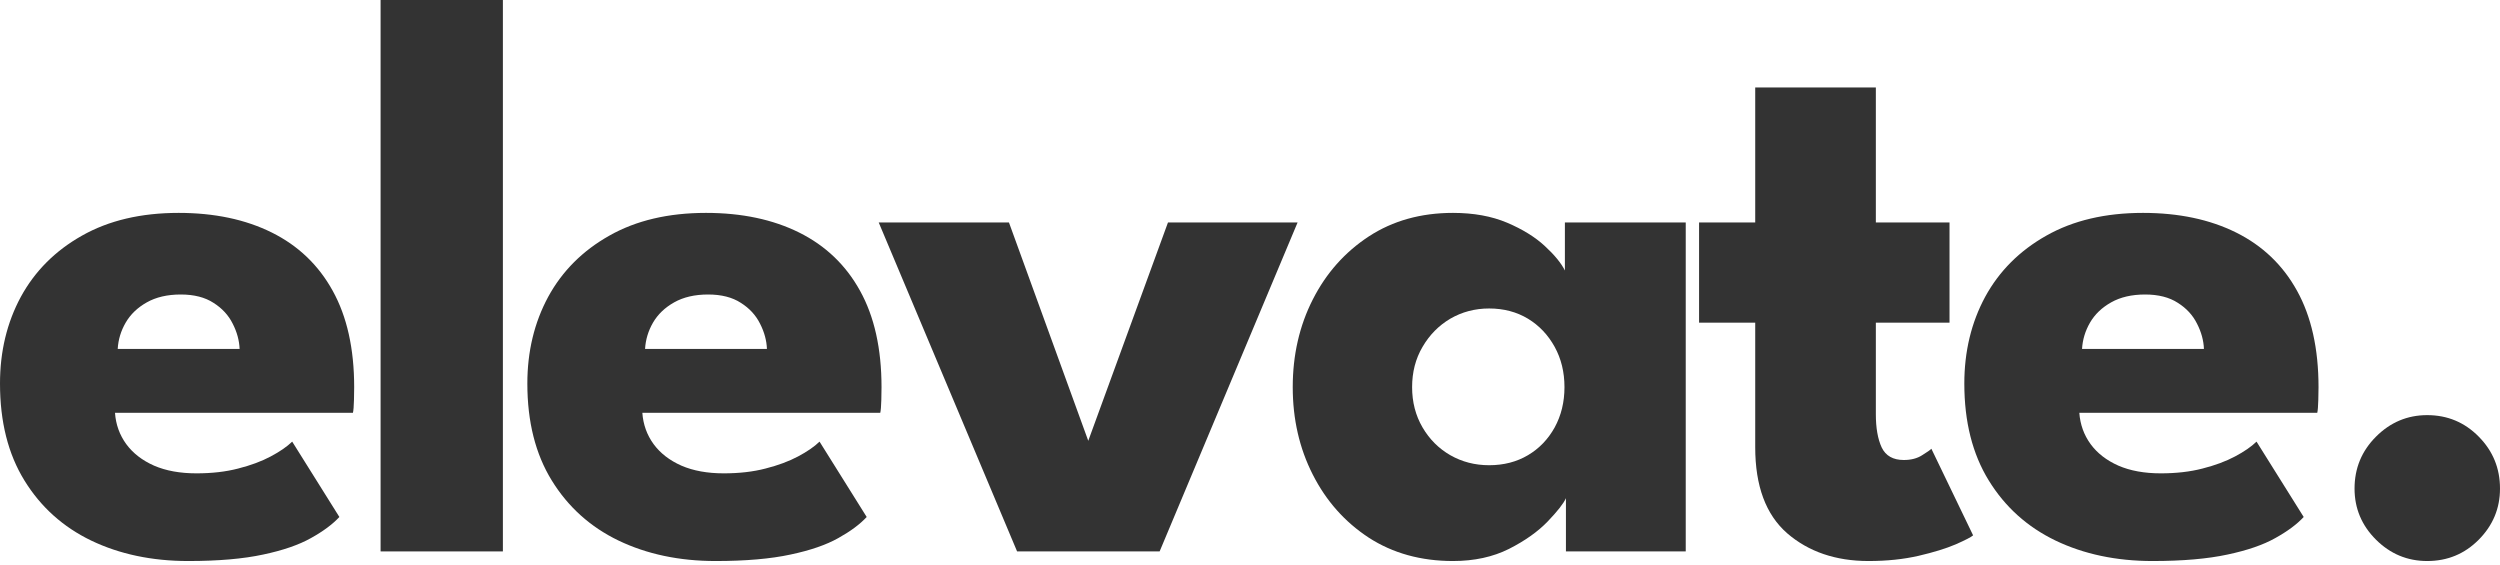
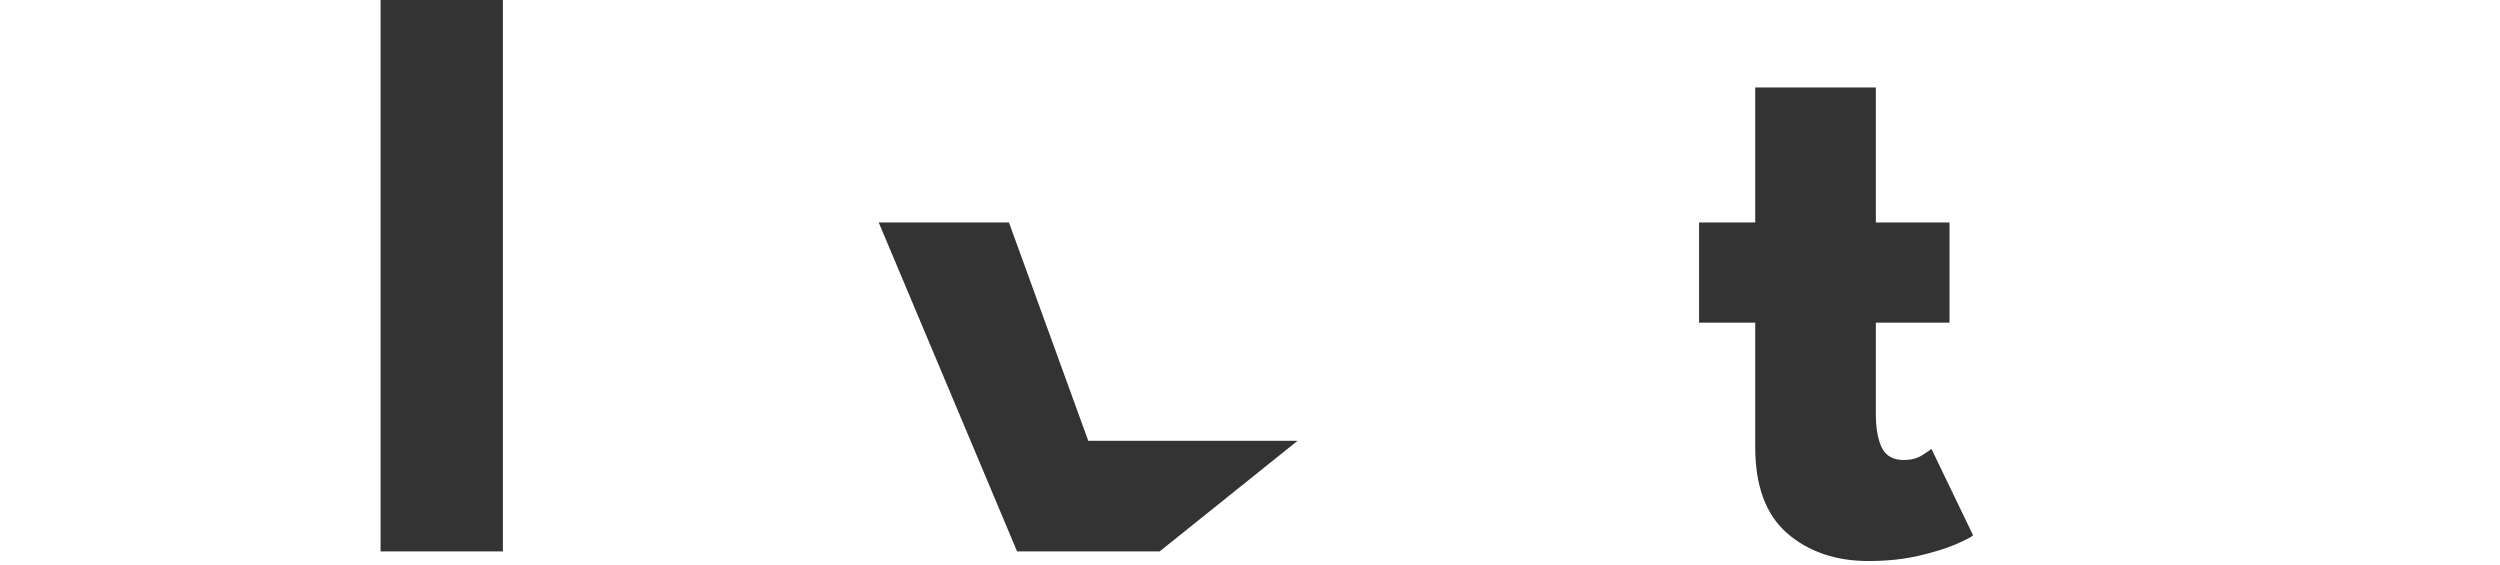
<svg xmlns="http://www.w3.org/2000/svg" width="115" height="26" viewBox="0 0 115 26" fill="none">
-   <path d="M5.29 18.99C5.328 19.528 5.501 20.008 5.808 20.43C6.116 20.848 6.54 21.177 7.085 21.419C7.635 21.657 8.285 21.774 9.034 21.774C9.745 21.774 10.383 21.702 10.954 21.553C11.53 21.407 12.03 21.222 12.452 20.997C12.874 20.773 13.203 20.546 13.441 20.315L15.611 23.781C15.303 24.114 14.867 24.439 14.305 24.751C13.748 25.065 13.014 25.317 12.106 25.509C11.197 25.706 10.047 25.807 8.66 25.807C6.989 25.807 5.501 25.492 4.195 24.866C2.895 24.239 1.872 23.318 1.123 22.101C0.374 20.886 0 19.401 0 17.646C0 16.168 0.319 14.838 0.96 13.652C1.606 12.469 2.544 11.53 3.773 10.839C5.002 10.143 6.483 9.793 8.218 9.793C9.862 9.793 11.29 10.095 12.5 10.695C13.715 11.298 14.651 12.191 15.303 13.374C15.961 14.559 16.292 16.038 16.292 17.809C16.292 17.905 16.288 18.102 16.283 18.395C16.276 18.69 16.259 18.889 16.235 18.99H5.29ZM11.022 16.052C11.007 15.664 10.902 15.275 10.705 14.891C10.513 14.502 10.217 14.18 9.821 13.931C9.43 13.676 8.929 13.547 8.314 13.547C7.7 13.547 7.176 13.669 6.749 13.911C6.327 14.149 6.003 14.459 5.78 14.843C5.561 15.222 5.439 15.625 5.415 16.052H11.022Z" fill="#333333" />
  <path d="M23.133 25.365H17.507V0H23.133V25.365Z" fill="#333333" />
-   <path d="M29.548 18.99C29.586 19.528 29.759 20.008 30.066 20.43C30.373 20.848 30.798 21.177 31.343 21.419C31.893 21.657 32.543 21.774 33.292 21.774C34.002 21.774 34.641 21.702 35.212 21.553C35.788 21.407 36.287 21.222 36.71 20.997C37.132 20.773 37.461 20.546 37.699 20.315L39.868 23.781C39.561 24.114 39.124 24.439 38.563 24.751C38.006 25.065 37.272 25.317 36.364 25.509C35.455 25.706 34.305 25.807 32.918 25.807C31.247 25.807 29.759 25.492 28.453 24.866C27.152 24.239 26.13 23.318 25.381 22.101C24.632 20.886 24.258 19.401 24.258 17.646C24.258 16.168 24.577 14.838 25.218 13.652C25.863 12.469 26.802 11.53 28.031 10.839C29.26 10.143 30.741 9.793 32.476 9.793C34.12 9.793 35.548 10.095 36.758 10.695C37.972 11.298 38.908 12.191 39.561 13.374C40.219 14.559 40.55 16.038 40.55 17.809C40.55 17.905 40.545 18.102 40.541 18.395C40.533 18.69 40.517 18.889 40.492 18.99H29.548ZM35.279 16.052C35.265 15.664 35.159 15.275 34.963 14.891C34.77 14.502 34.475 14.18 34.079 13.931C33.688 13.676 33.186 13.547 32.572 13.547C31.957 13.547 31.434 13.669 31.007 13.911C30.585 14.149 30.261 14.459 30.037 14.843C29.819 15.222 29.697 15.625 29.673 16.052H35.279Z" fill="#333333" />
-   <path d="M40.421 10.234H46.412L50.06 20.277L53.727 10.234H59.689L53.343 25.365H46.786L40.421 10.234Z" fill="#333333" />
-   <path d="M72.033 25.365V22.917C71.923 23.162 71.644 23.517 71.198 23.983C70.749 24.451 70.154 24.873 69.412 25.25C68.675 25.619 67.818 25.807 66.839 25.807C65.361 25.807 64.067 25.447 62.961 24.731C61.859 24.009 61.002 23.042 60.388 21.832C59.773 20.622 59.466 19.283 59.466 17.809C59.466 16.331 59.773 14.987 60.388 13.777C61.002 12.567 61.859 11.602 62.961 10.878C64.067 10.155 65.361 9.793 66.839 9.793C67.785 9.793 68.615 9.944 69.326 10.244C70.036 10.546 70.612 10.902 71.054 11.31C71.5 11.72 71.812 12.097 71.985 12.443V10.234H77.544V25.365H72.033ZM64.957 17.809C64.957 18.496 65.116 19.113 65.437 19.662C65.757 20.207 66.181 20.632 66.714 20.939C67.252 21.246 67.847 21.4 68.5 21.4C69.172 21.4 69.767 21.246 70.286 20.939C70.804 20.632 71.212 20.207 71.515 19.662C71.815 19.113 71.966 18.496 71.966 17.809C71.966 17.118 71.815 16.501 71.515 15.956C71.212 15.407 70.804 14.975 70.286 14.66C69.767 14.348 69.172 14.19 68.5 14.19C67.847 14.19 67.252 14.348 66.714 14.66C66.181 14.975 65.757 15.407 65.437 15.956C65.116 16.501 64.957 17.118 64.957 17.809Z" fill="#333333" />
+   <path d="M40.421 10.234H46.412L50.06 20.277H59.689L53.343 25.365H46.786L40.421 10.234Z" fill="#333333" />
  <path d="M78.157 10.234H80.74V4.023H86.289V10.234H89.678V14.843H86.289V19.057C86.289 19.686 86.378 20.195 86.558 20.584C86.743 20.968 87.081 21.16 87.576 21.16C87.907 21.16 88.19 21.088 88.42 20.939C88.656 20.793 88.797 20.694 88.843 20.642L90.763 24.626C90.679 24.703 90.412 24.842 89.966 25.039C89.517 25.231 88.948 25.406 88.257 25.567C87.571 25.725 86.803 25.807 85.953 25.807C84.441 25.807 83.193 25.379 82.209 24.53C81.229 23.673 80.74 22.355 80.74 20.574V14.843H78.157V10.234Z" fill="#333333" />
-   <path d="M95.649 18.99C95.688 19.528 95.861 20.008 96.168 20.43C96.475 20.848 96.9 21.177 97.445 21.419C97.994 21.657 98.645 21.774 99.394 21.774C100.104 21.774 100.742 21.702 101.314 21.553C101.89 21.407 102.389 21.222 102.811 20.997C103.234 20.773 103.563 20.546 103.8 20.315L105.97 23.781C105.663 24.114 105.226 24.439 104.664 24.751C104.108 25.065 103.373 25.317 102.466 25.509C101.556 25.706 100.406 25.807 99.019 25.807C97.349 25.807 95.861 25.492 94.555 24.866C93.254 24.239 92.231 23.318 91.483 22.101C90.734 20.886 90.359 19.401 90.359 17.646C90.359 16.168 90.679 14.838 91.319 13.652C91.965 12.469 92.904 11.53 94.132 10.839C95.361 10.143 96.842 9.793 98.578 9.793C100.222 9.793 101.65 10.095 102.859 10.695C104.074 11.298 105.01 12.191 105.663 13.374C106.32 14.559 106.652 16.038 106.652 17.809C106.652 17.905 106.647 18.102 106.642 18.395C106.635 18.69 106.618 18.889 106.594 18.99H95.649ZM101.381 16.052C101.367 15.664 101.261 15.275 101.064 14.891C100.872 14.502 100.577 14.18 100.181 13.931C99.79 13.676 99.288 13.547 98.674 13.547C98.059 13.547 97.536 13.669 97.109 13.911C96.686 14.149 96.362 14.459 96.139 14.843C95.921 15.222 95.798 15.625 95.774 16.052H101.381Z" fill="#333333" />
-   <path d="M111.65 25.807C110.74 25.807 109.955 25.48 109.297 24.827C108.637 24.17 108.309 23.385 108.309 22.475C108.309 21.541 108.637 20.745 109.297 20.085C109.955 19.427 110.74 19.096 111.65 19.096C112.583 19.096 113.373 19.427 114.021 20.085C114.674 20.745 115 21.541 115 22.475C115 23.385 114.674 24.17 114.021 24.827C113.373 25.48 112.583 25.807 111.65 25.807Z" fill="#333333" />
</svg>